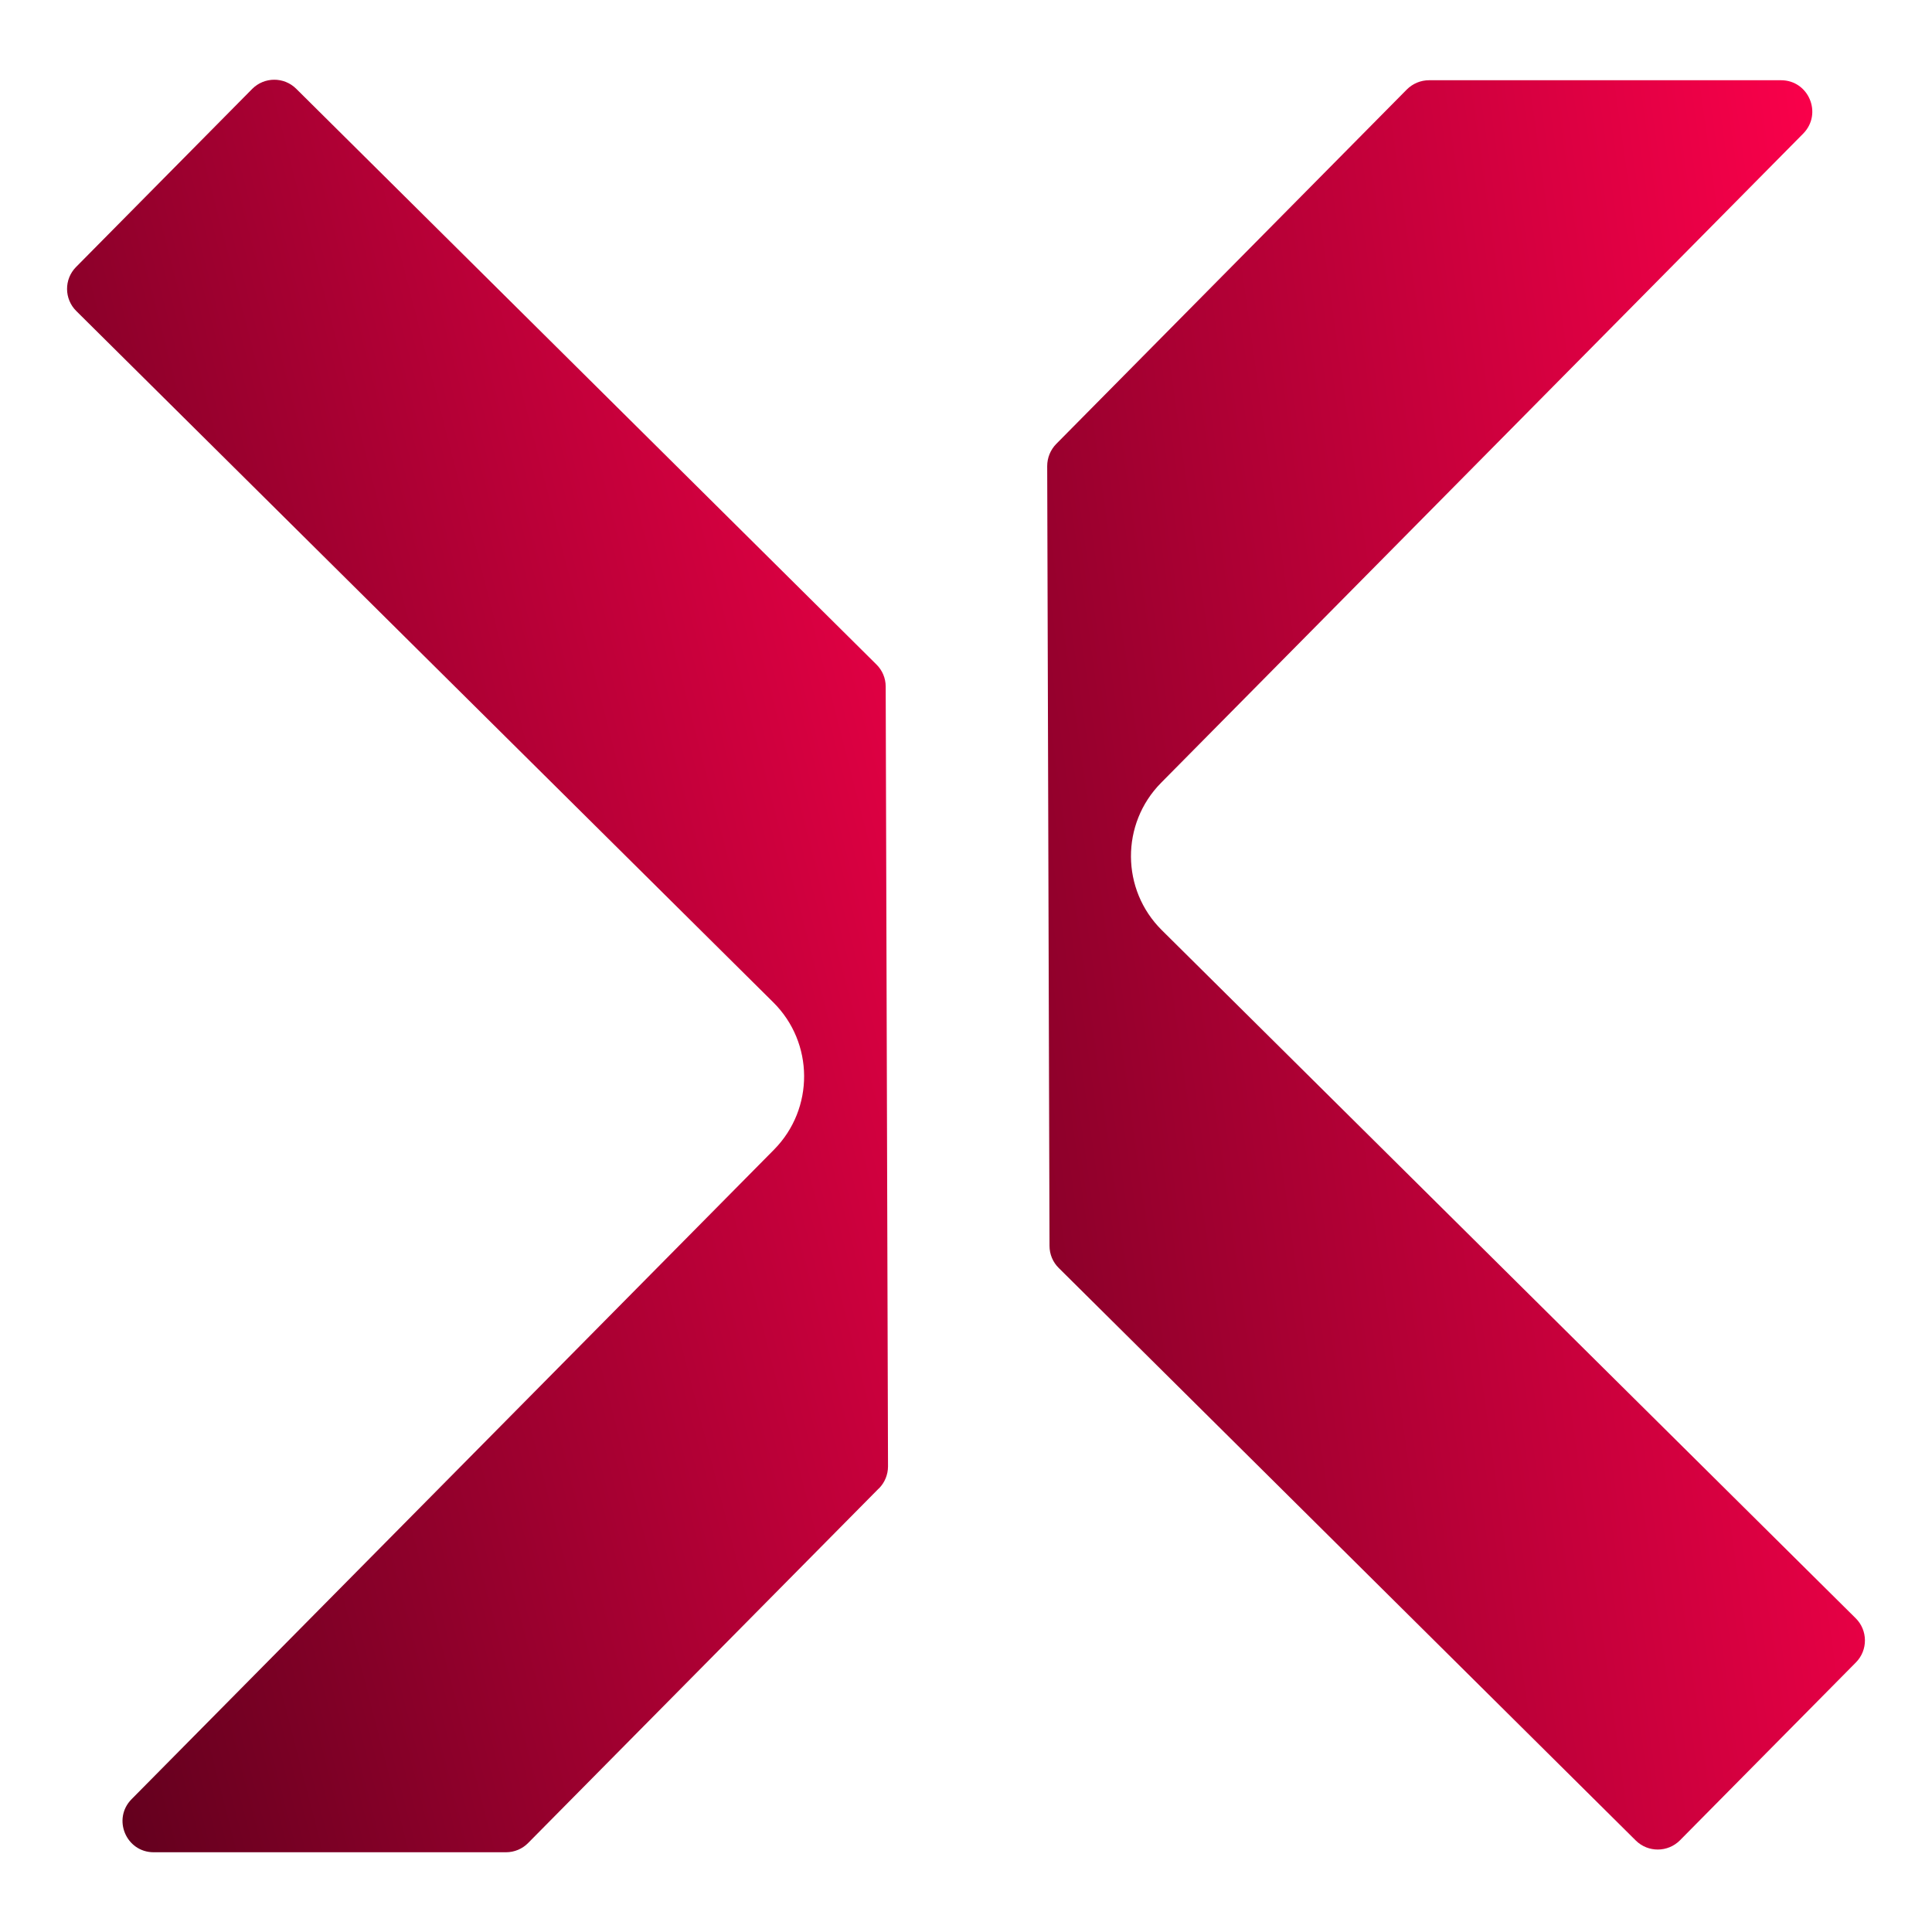
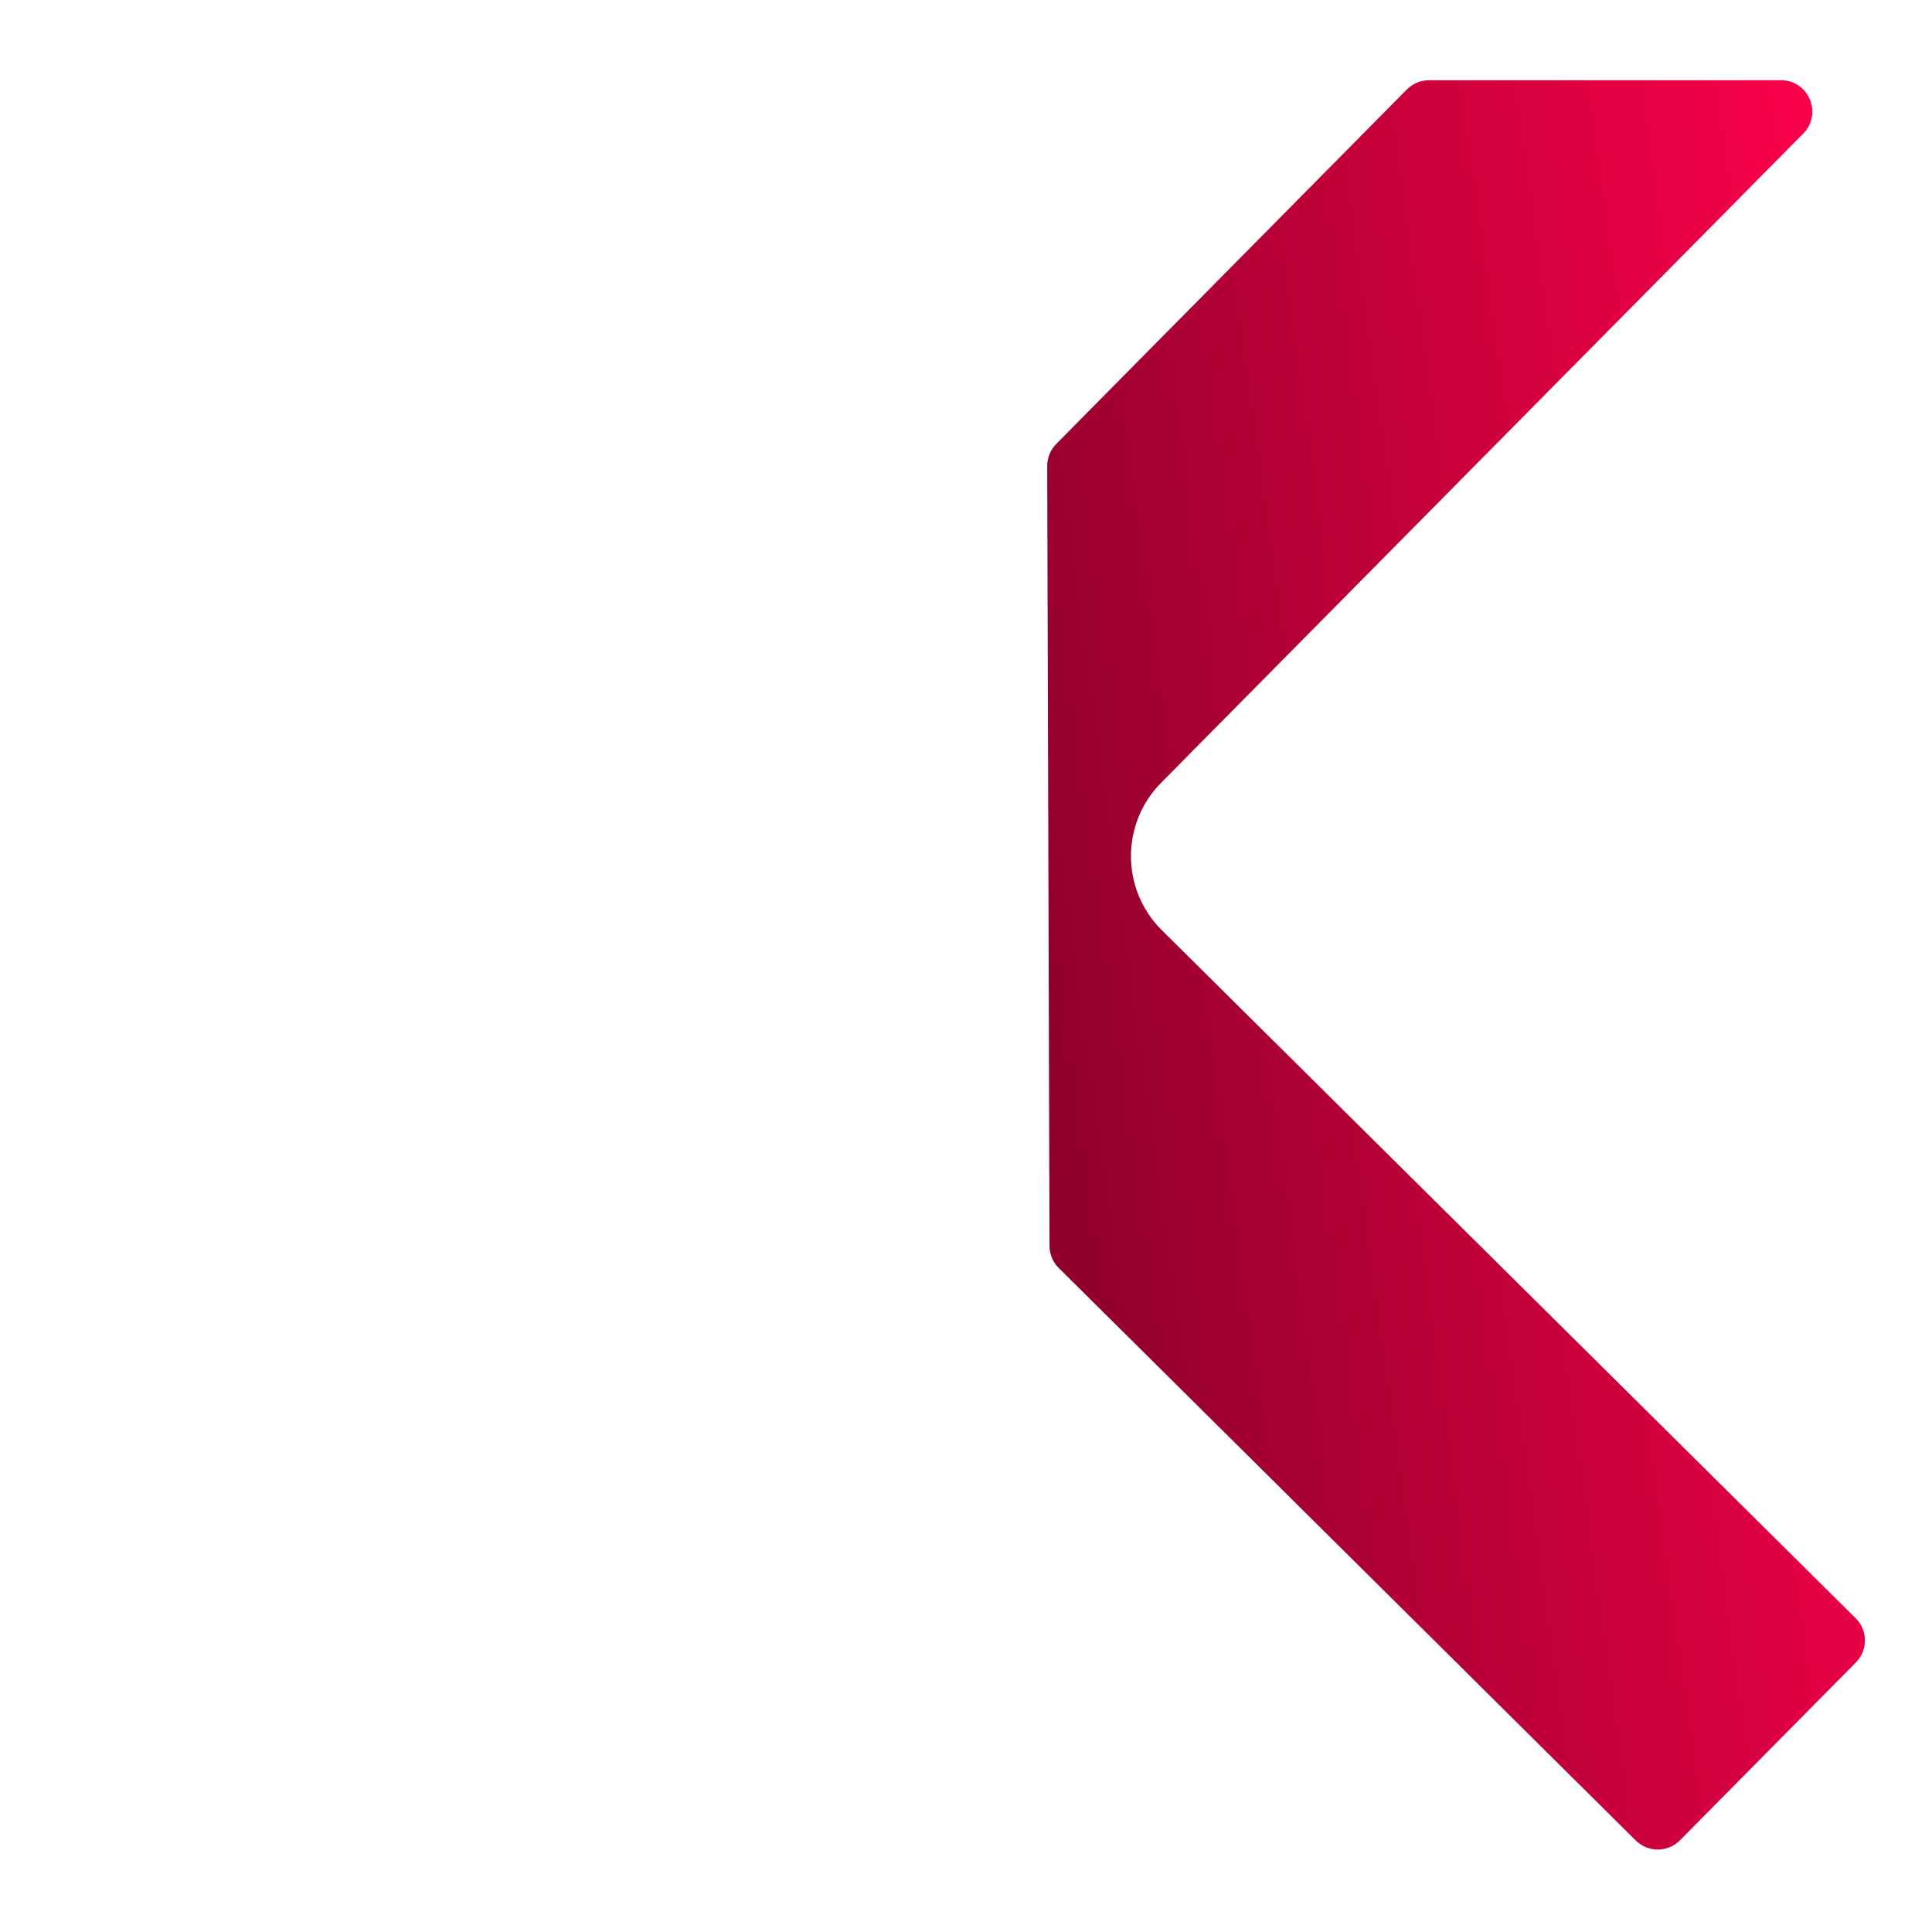
<svg xmlns="http://www.w3.org/2000/svg" xmlns:ns1="https://boxy-svg.com" viewBox="0 0 150 150" preserveAspectRatio="none" width="150px" height="150px">
  <defs>
    <linearGradient id="paint0_linear_351_76" x1="926.173" y1="430.503" x2="761.466" y2="453.481" gradientUnits="userSpaceOnUse" gradientTransform="matrix(1, 0, 0, 1, -784.371, -429.295)">
      <stop stop-color="#FF004C" />
      <stop offset="1" />
    </linearGradient>
    <linearGradient id="paint1_linear_351_76" x1="860" y1="431" x2="700.725" y2="472.04" gradientUnits="userSpaceOnUse" gradientTransform="matrix(1, 0, 0, 1, -784.371, -429.295)">
      <stop stop-color="#FF004C" />
      <stop offset="1" />
    </linearGradient>
    <ns1:export>
      <ns1:file format="svg" />
    </ns1:export>
  </defs>
  <g transform="matrix(1, 0, 0, 1, 2.167, 4.164)">
    <path d="M 88.037 68.055 L 141.907 121.475 C 142.857 122.415 142.867 123.955 141.927 124.905 L 128.267 138.715 C 127.327 139.665 125.787 139.675 124.837 138.735 L 80.037 94.285 C 79.577 93.835 79.317 93.215 79.317 92.565 L 79.137 32.025 C 79.137 31.385 79.387 30.765 79.837 30.305 L 107.057 2.785 C 107.517 2.325 108.137 2.065 108.787 2.065 L 136.107 2.065 C 138.267 2.065 139.347 4.665 137.837 6.205 L 87.977 56.615 C 84.837 59.795 84.867 64.915 88.037 68.055 Z" fill="url(#paint0_linear_351_76)" style="stroke-width: 1;" />
-     <path d="M 66.068 111.395 L 38.838 138.925 C 38.388 139.385 37.768 139.645 37.118 139.645 L 9.768 139.645 C 7.618 139.645 6.538 137.055 8.048 135.525 L 57.928 85.095 C 61.068 81.915 61.038 76.795 57.868 73.655 L 3.758 19.985 C 2.808 19.045 2.798 17.515 3.738 16.565 L 17.408 2.745 C 18.348 1.795 19.878 1.785 20.828 2.725 L 65.878 47.425 C 66.338 47.875 66.598 48.495 66.598 49.135 L 66.778 109.685 C 66.778 110.325 66.528 110.935 66.078 111.395 L 66.068 111.395 Z" fill="url(#paint1_linear_351_76)" style="stroke-width: 1;" />
  </g>
</svg>